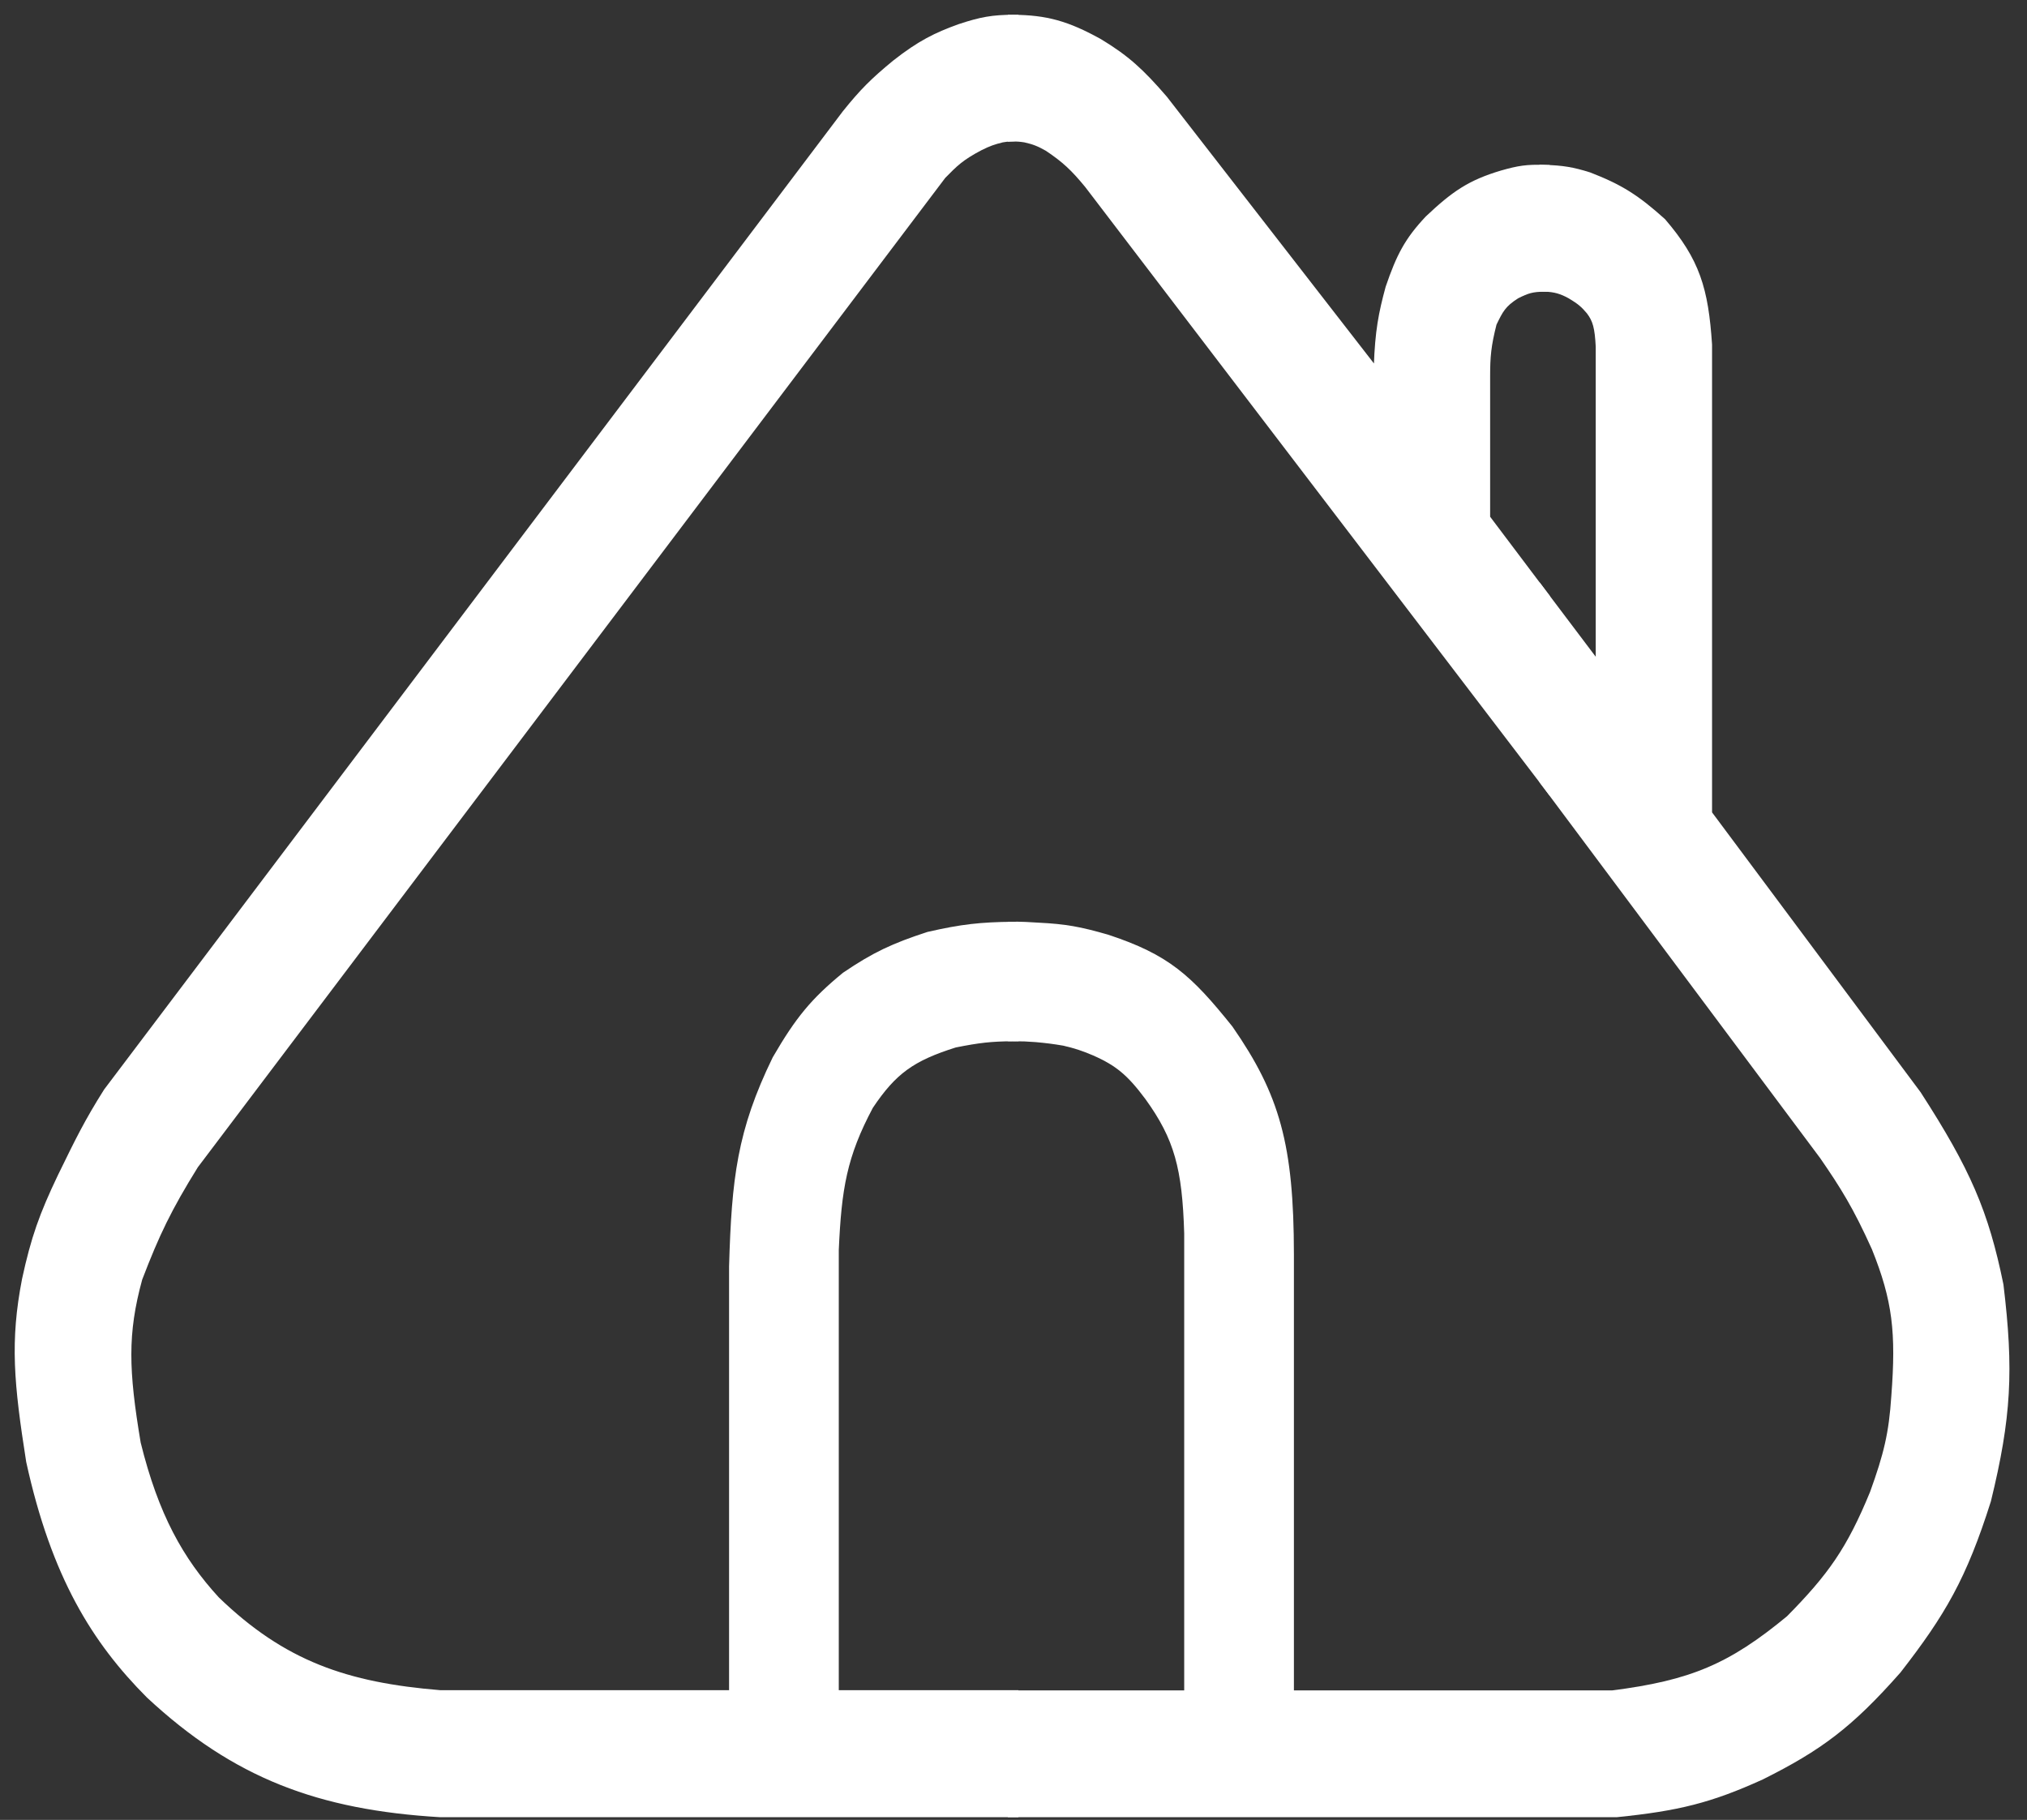
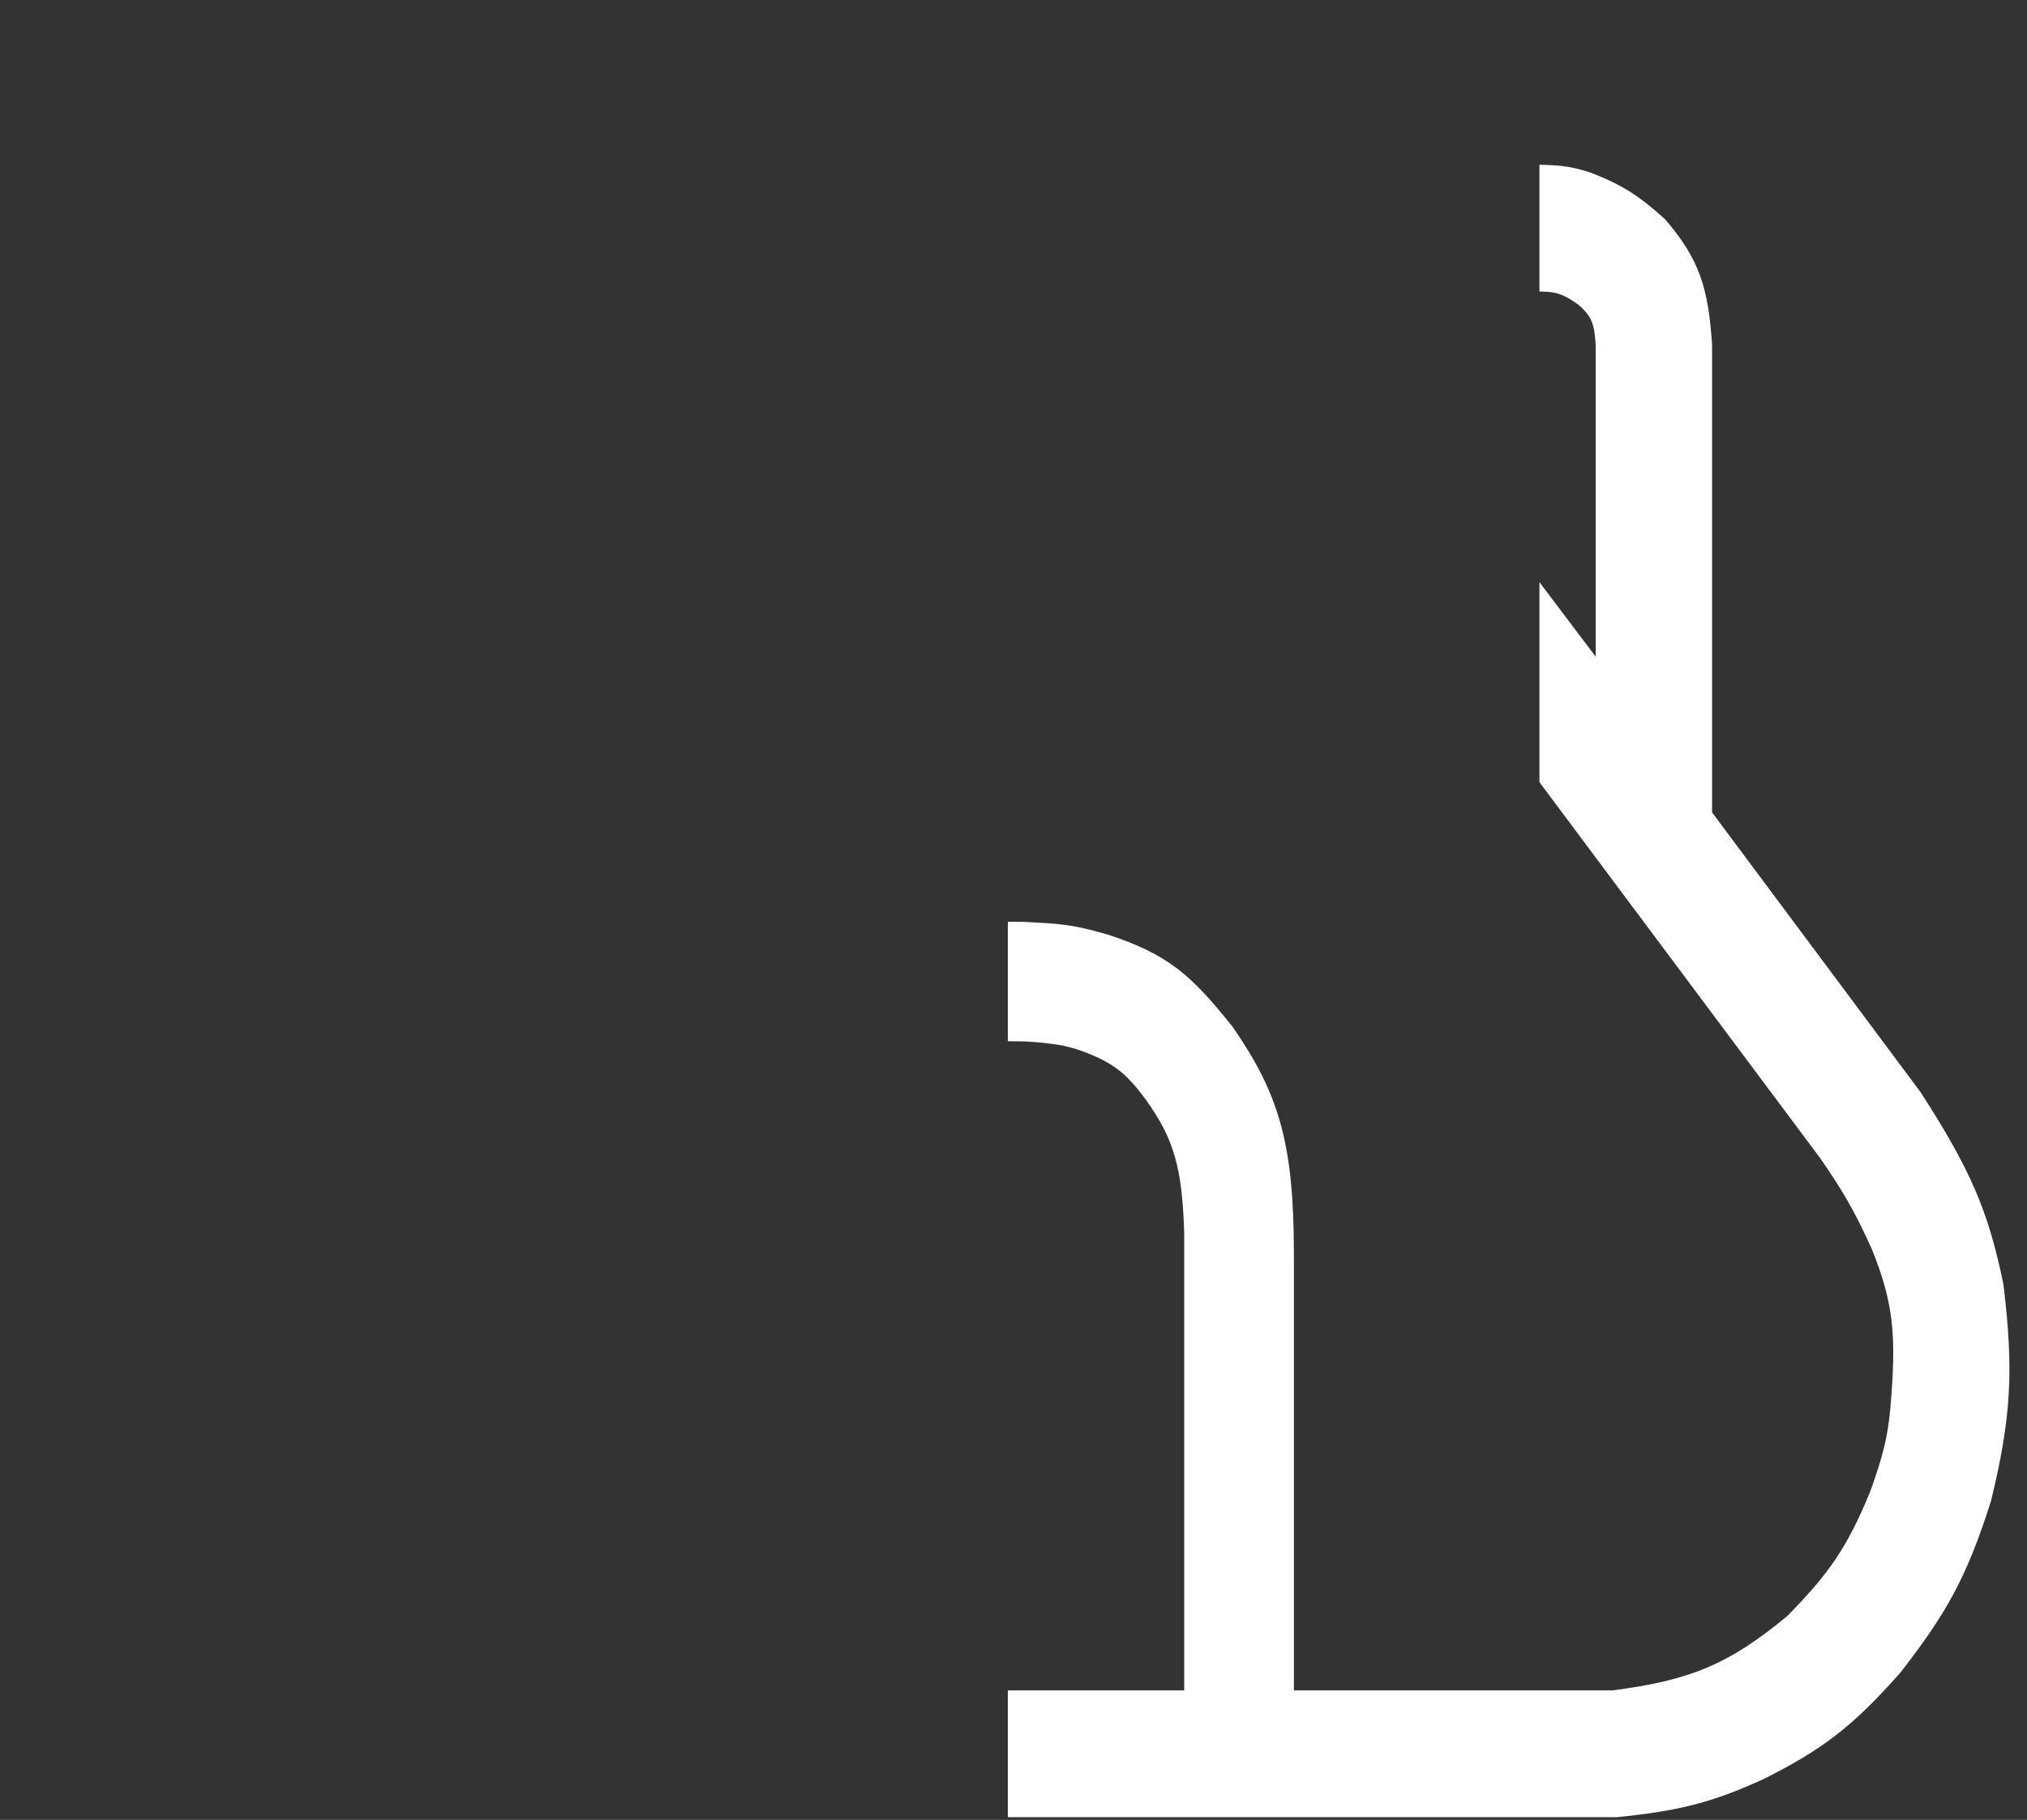
<svg xmlns="http://www.w3.org/2000/svg" width="98" height="88" viewBox="0 0 98 88" fill="none">
  <rect x="0" y="0" width="98" height="88" fill="#333333" stroke="none" />
-   <path d="M46.427 1.405C47.457 1.063 48.018 0.966 48.989 0.965V6.581C48.902 6.59 48.766 6.582 48.429 6.639C47.999 6.745 47.77 6.826 47.348 7.035C46.397 7.534 46.099 7.838 45.517 8.432L45.507 8.443L9.358 56.3C8.053 58.402 7.475 59.611 6.636 61.799C5.903 64.477 5.967 66.284 6.556 69.804C7.424 73.322 8.63 75.484 10.399 77.414C13.641 80.55 16.722 81.605 21.288 81.978H35.499V61.227C35.623 57.005 35.884 54.729 37.581 51.242C38.681 49.347 39.408 48.468 40.903 47.239C42.337 46.266 43.246 45.846 44.906 45.304C46.525 44.934 47.41 44.839 48.989 44.82V50.098C47.879 50.108 47.328 50.172 46.147 50.406C44.048 51.068 43.139 51.715 41.984 53.441C40.693 55.867 40.436 57.451 40.303 60.435V81.978H48.989V87.619H21.288C15.463 87.269 11.425 85.764 7.277 81.901C4.681 79.296 2.722 76.169 1.512 70.64C0.919 66.868 0.733 64.863 1.312 61.887C1.742 59.901 2.143 58.776 3.033 56.916L3.106 56.767C3.856 55.229 4.318 54.283 5.239 52.825L40.943 5.539C41.771 4.507 42.299 3.979 43.345 3.12C44.532 2.188 45.303 1.811 46.427 1.405Z" fill="white" stroke="white" stroke-width="0.5" />
-   <path d="M53.1 2.108C51.56 1.255 50.56 0.976 48.977 0.965V6.595C49.214 6.591 49.34 6.603 49.577 6.639C50.034 6.742 50.278 6.842 50.698 7.079C51.551 7.651 51.976 8.053 52.659 8.882L74.677 37.738V28.896L71.794 25.07V18.164C71.795 17.239 71.84 16.692 72.115 15.613C72.438 14.944 72.588 14.64 73.276 14.205C73.812 13.938 74.048 13.861 74.677 13.853V8.223C73.836 8.196 73.457 8.253 72.635 8.487C71.119 8.94 70.366 9.458 69.112 10.642C68.141 11.676 67.752 12.419 67.231 13.941C66.894 15.189 66.731 16.014 66.67 17.724V18.296L56.222 4.836C55.086 3.52 54.403 2.898 53.1 2.108Z" fill="white" stroke="white" stroke-width="0.5" />
  <path d="M76.798 8.574C76.012 8.326 75.524 8.247 74.677 8.222V13.852C75.196 13.869 75.526 13.967 75.958 14.204C76.46 14.502 76.647 14.672 76.918 14.996C77.257 15.437 77.352 15.841 77.399 16.755V32.502L74.677 28.895V37.737L88.207 55.859C89.204 57.307 89.817 58.281 90.729 60.302C91.753 62.843 91.925 64.43 91.69 67.516C91.571 69.339 91.317 70.371 90.649 72.222C89.518 74.98 88.588 76.289 86.566 78.337C83.725 80.686 81.806 81.499 77.959 81.988H62.307V60.654C62.303 55.387 61.627 53.023 59.385 49.789C57.422 47.341 56.37 46.38 53.5 45.434C52.188 45.057 51.509 44.928 50.178 44.863C49.707 44.831 49.448 44.818 48.977 44.819V50.097C49.419 50.098 49.654 50.109 50.097 50.141C50.623 50.19 50.93 50.227 51.459 50.317C52.048 50.456 52.38 50.564 52.94 50.801C54.11 51.316 54.697 51.812 55.582 53C57.017 54.99 57.41 56.469 57.503 59.642V81.988H48.977V87.618H78.159C81.096 87.318 82.65 86.94 85.125 85.814C87.913 84.421 89.384 83.327 91.69 80.712C93.835 77.951 94.844 76.222 96.013 72.53C96.993 68.519 97.11 66.249 96.614 62.15C95.901 58.656 95.036 56.648 92.651 52.956L82.523 39.364V16.667C82.346 13.999 81.942 12.666 80.321 10.773C79.066 9.646 78.288 9.15 76.798 8.574Z" fill="white" stroke="white" stroke-width="0.5" />
</svg>